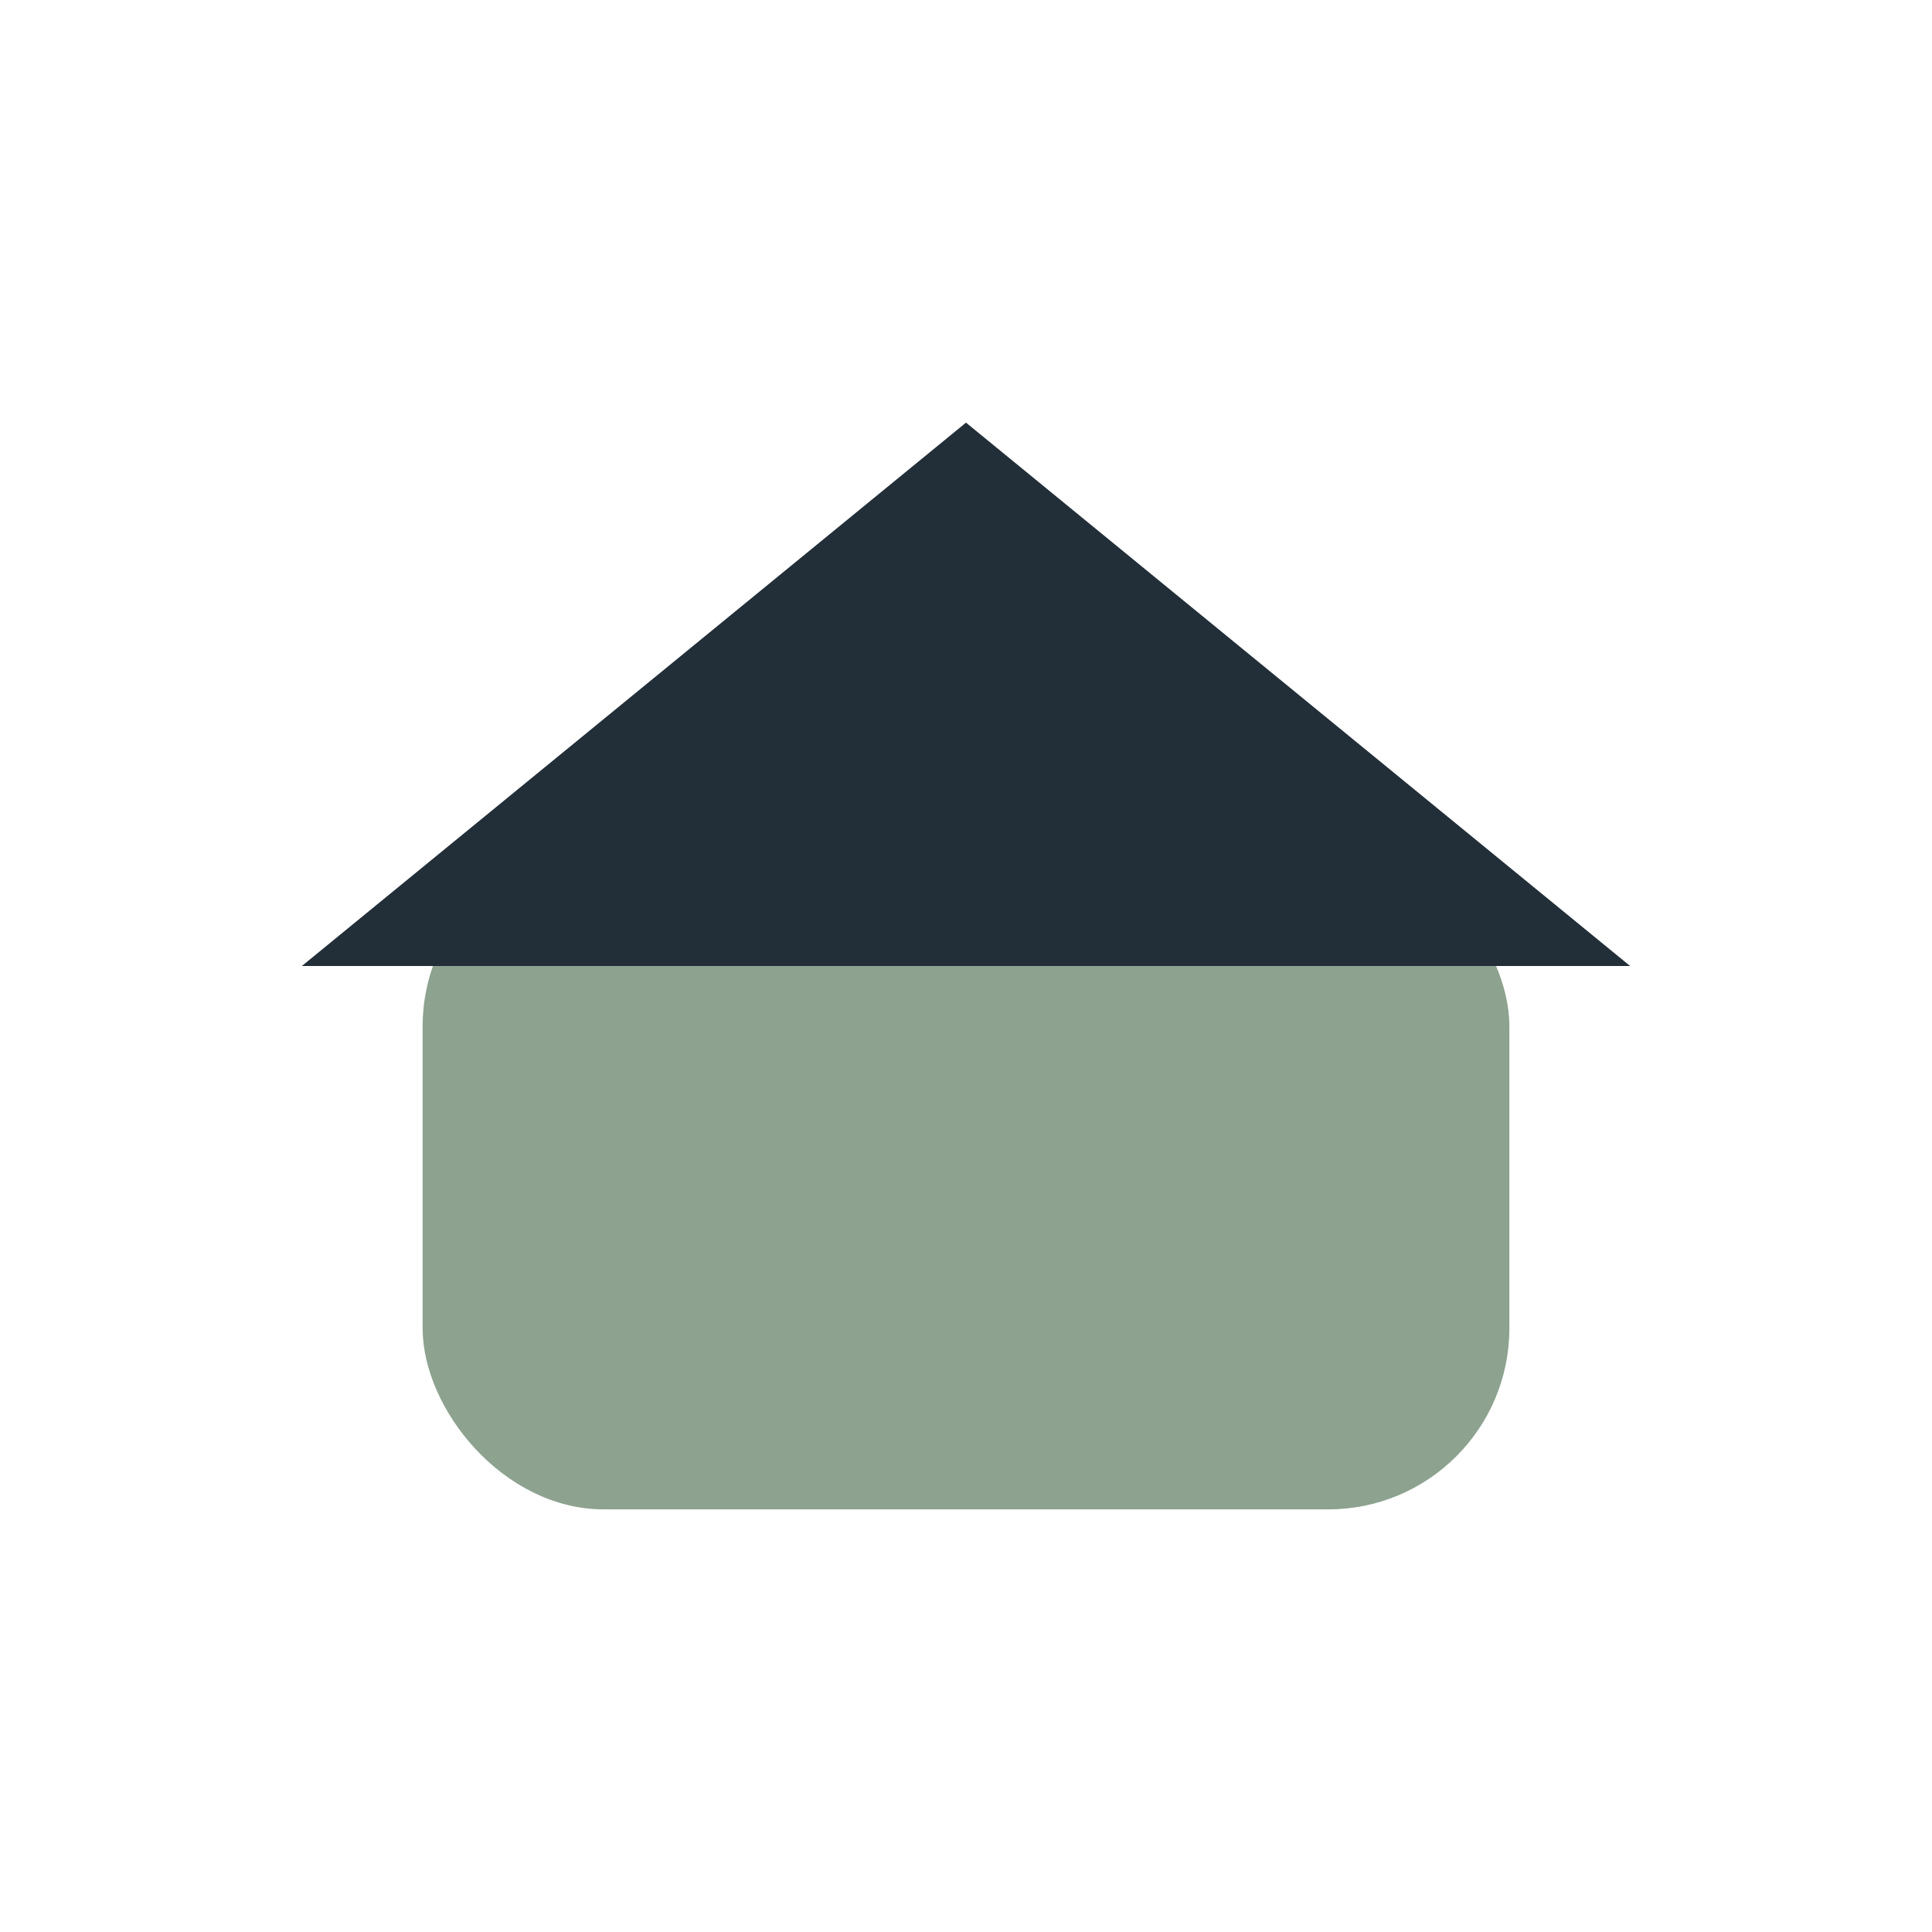
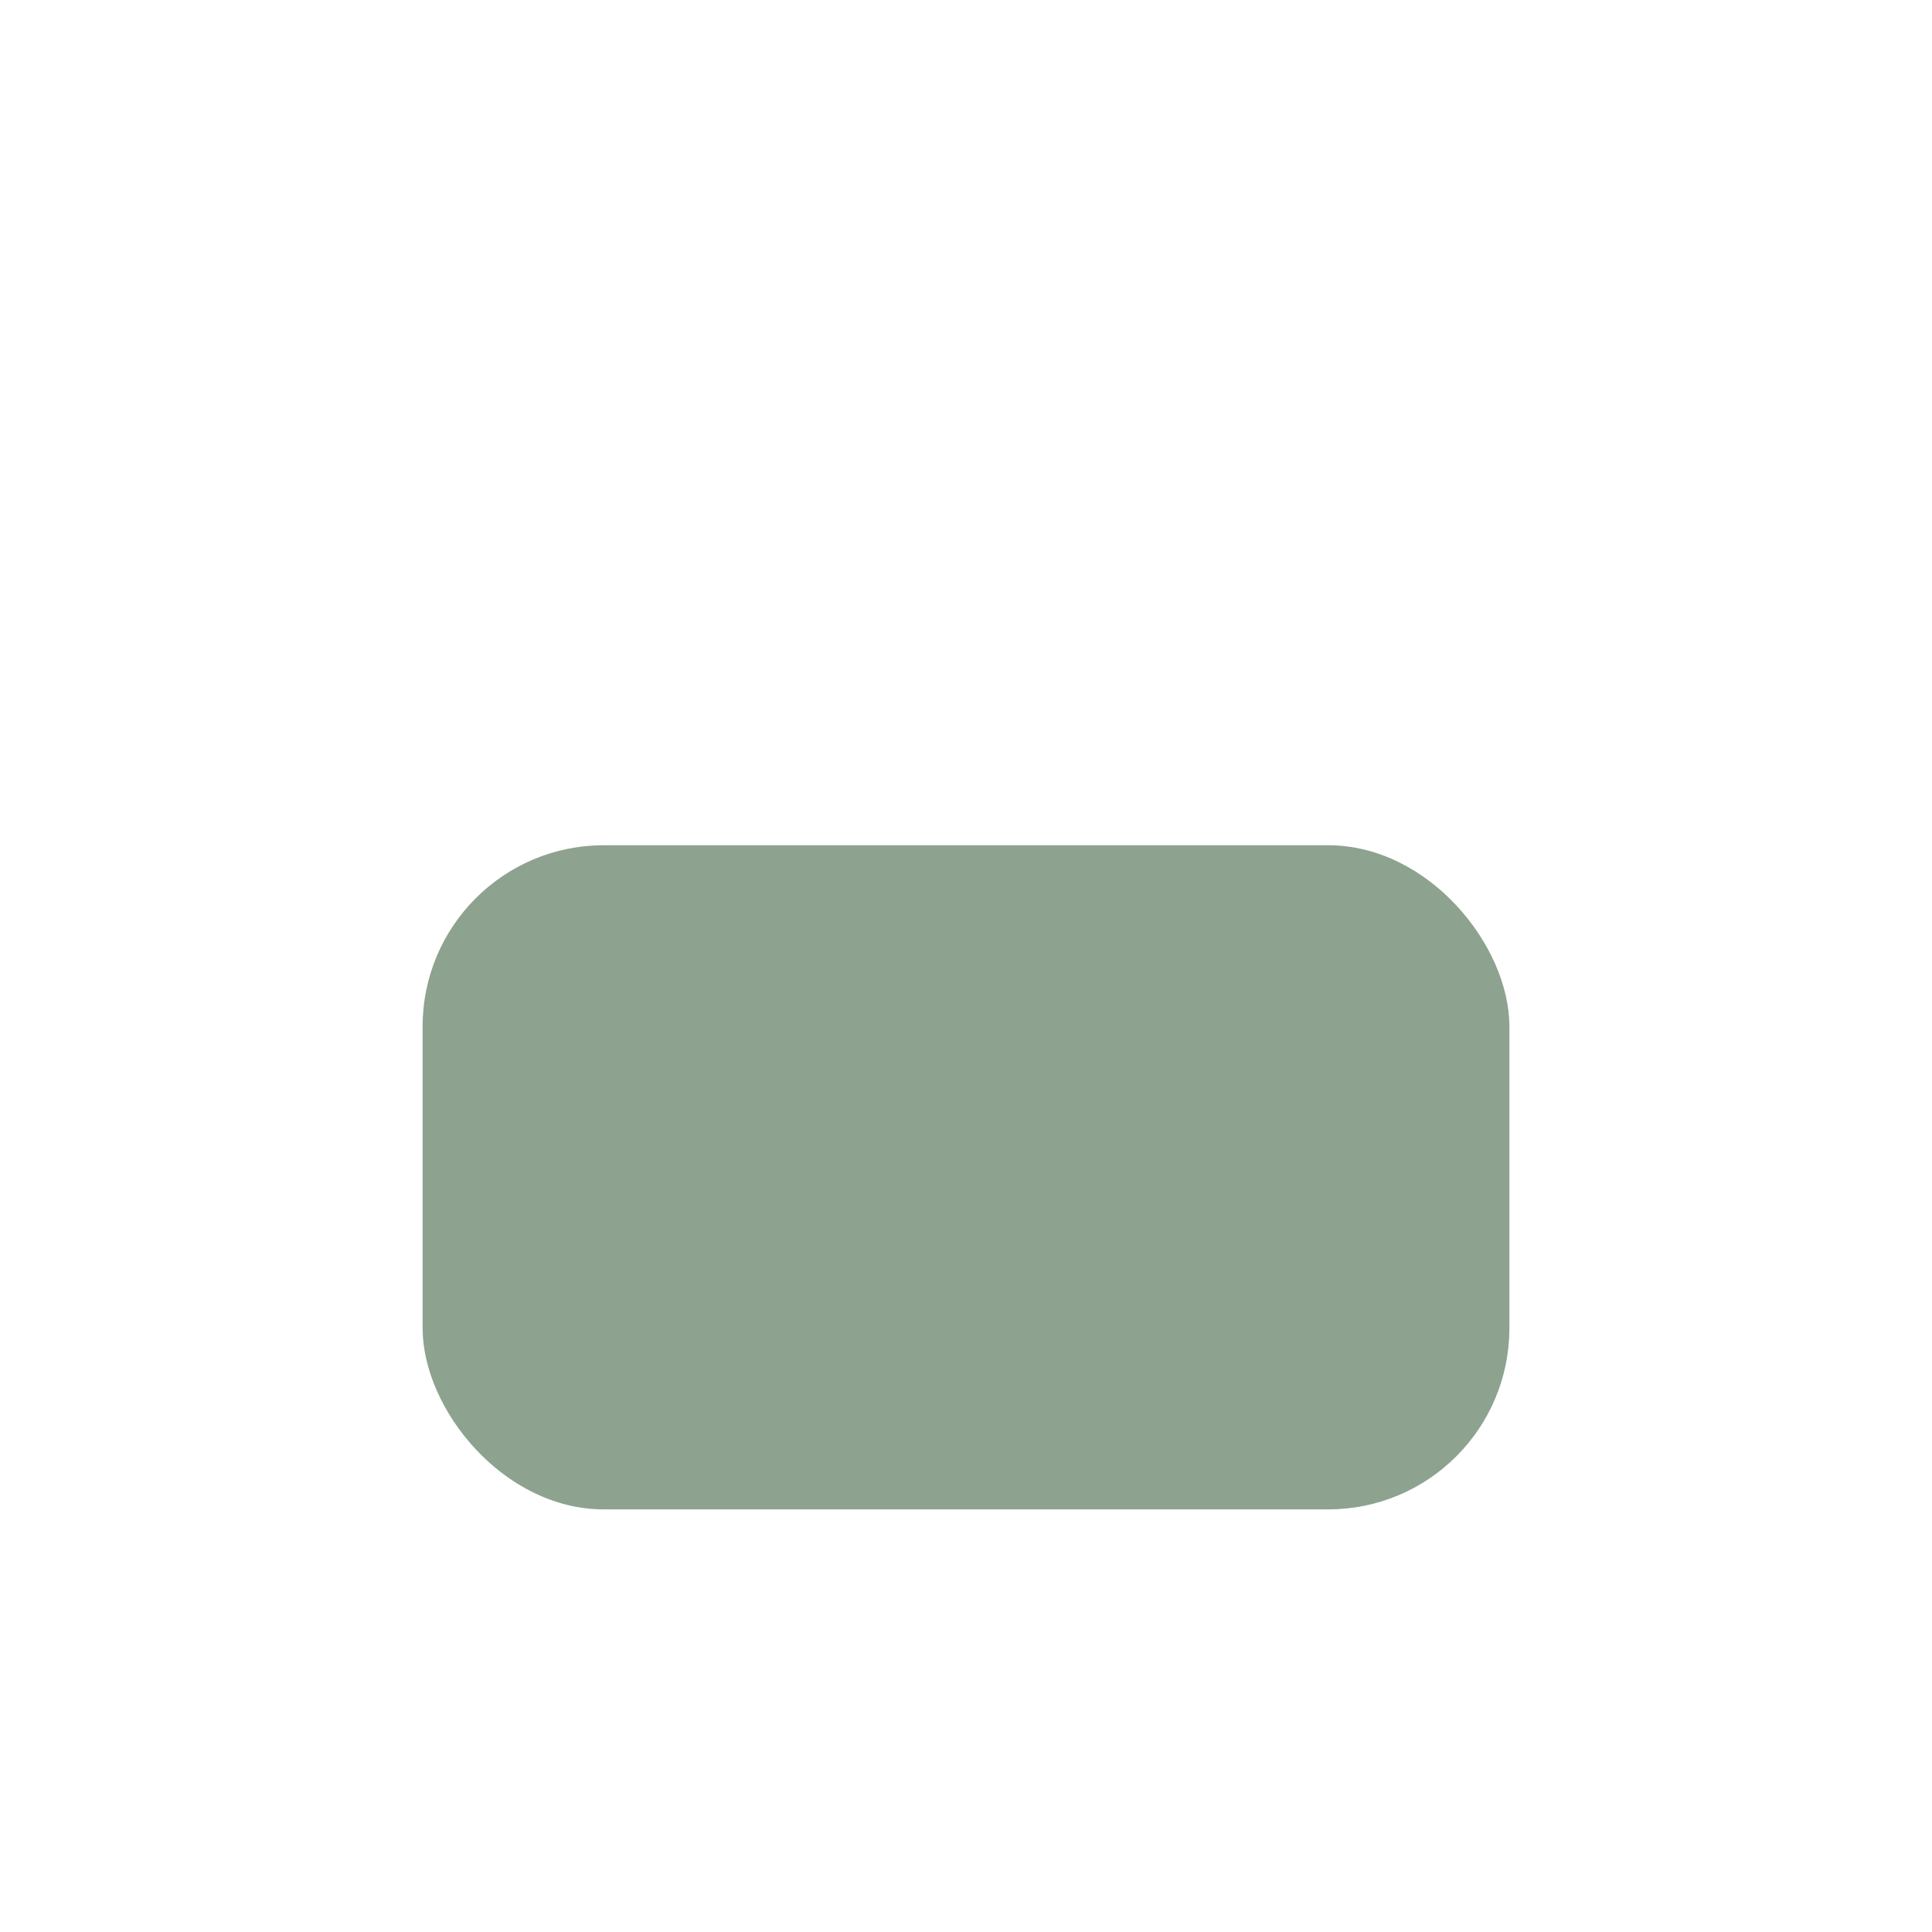
<svg xmlns="http://www.w3.org/2000/svg" width="32" height="32" viewBox="0 0 32 32">
  <rect x="7" y="14" width="18" height="11" rx="3" fill="#8DA28F" />
-   <polygon points="16,7 5,16 27,16" fill="#222E38" />
</svg>